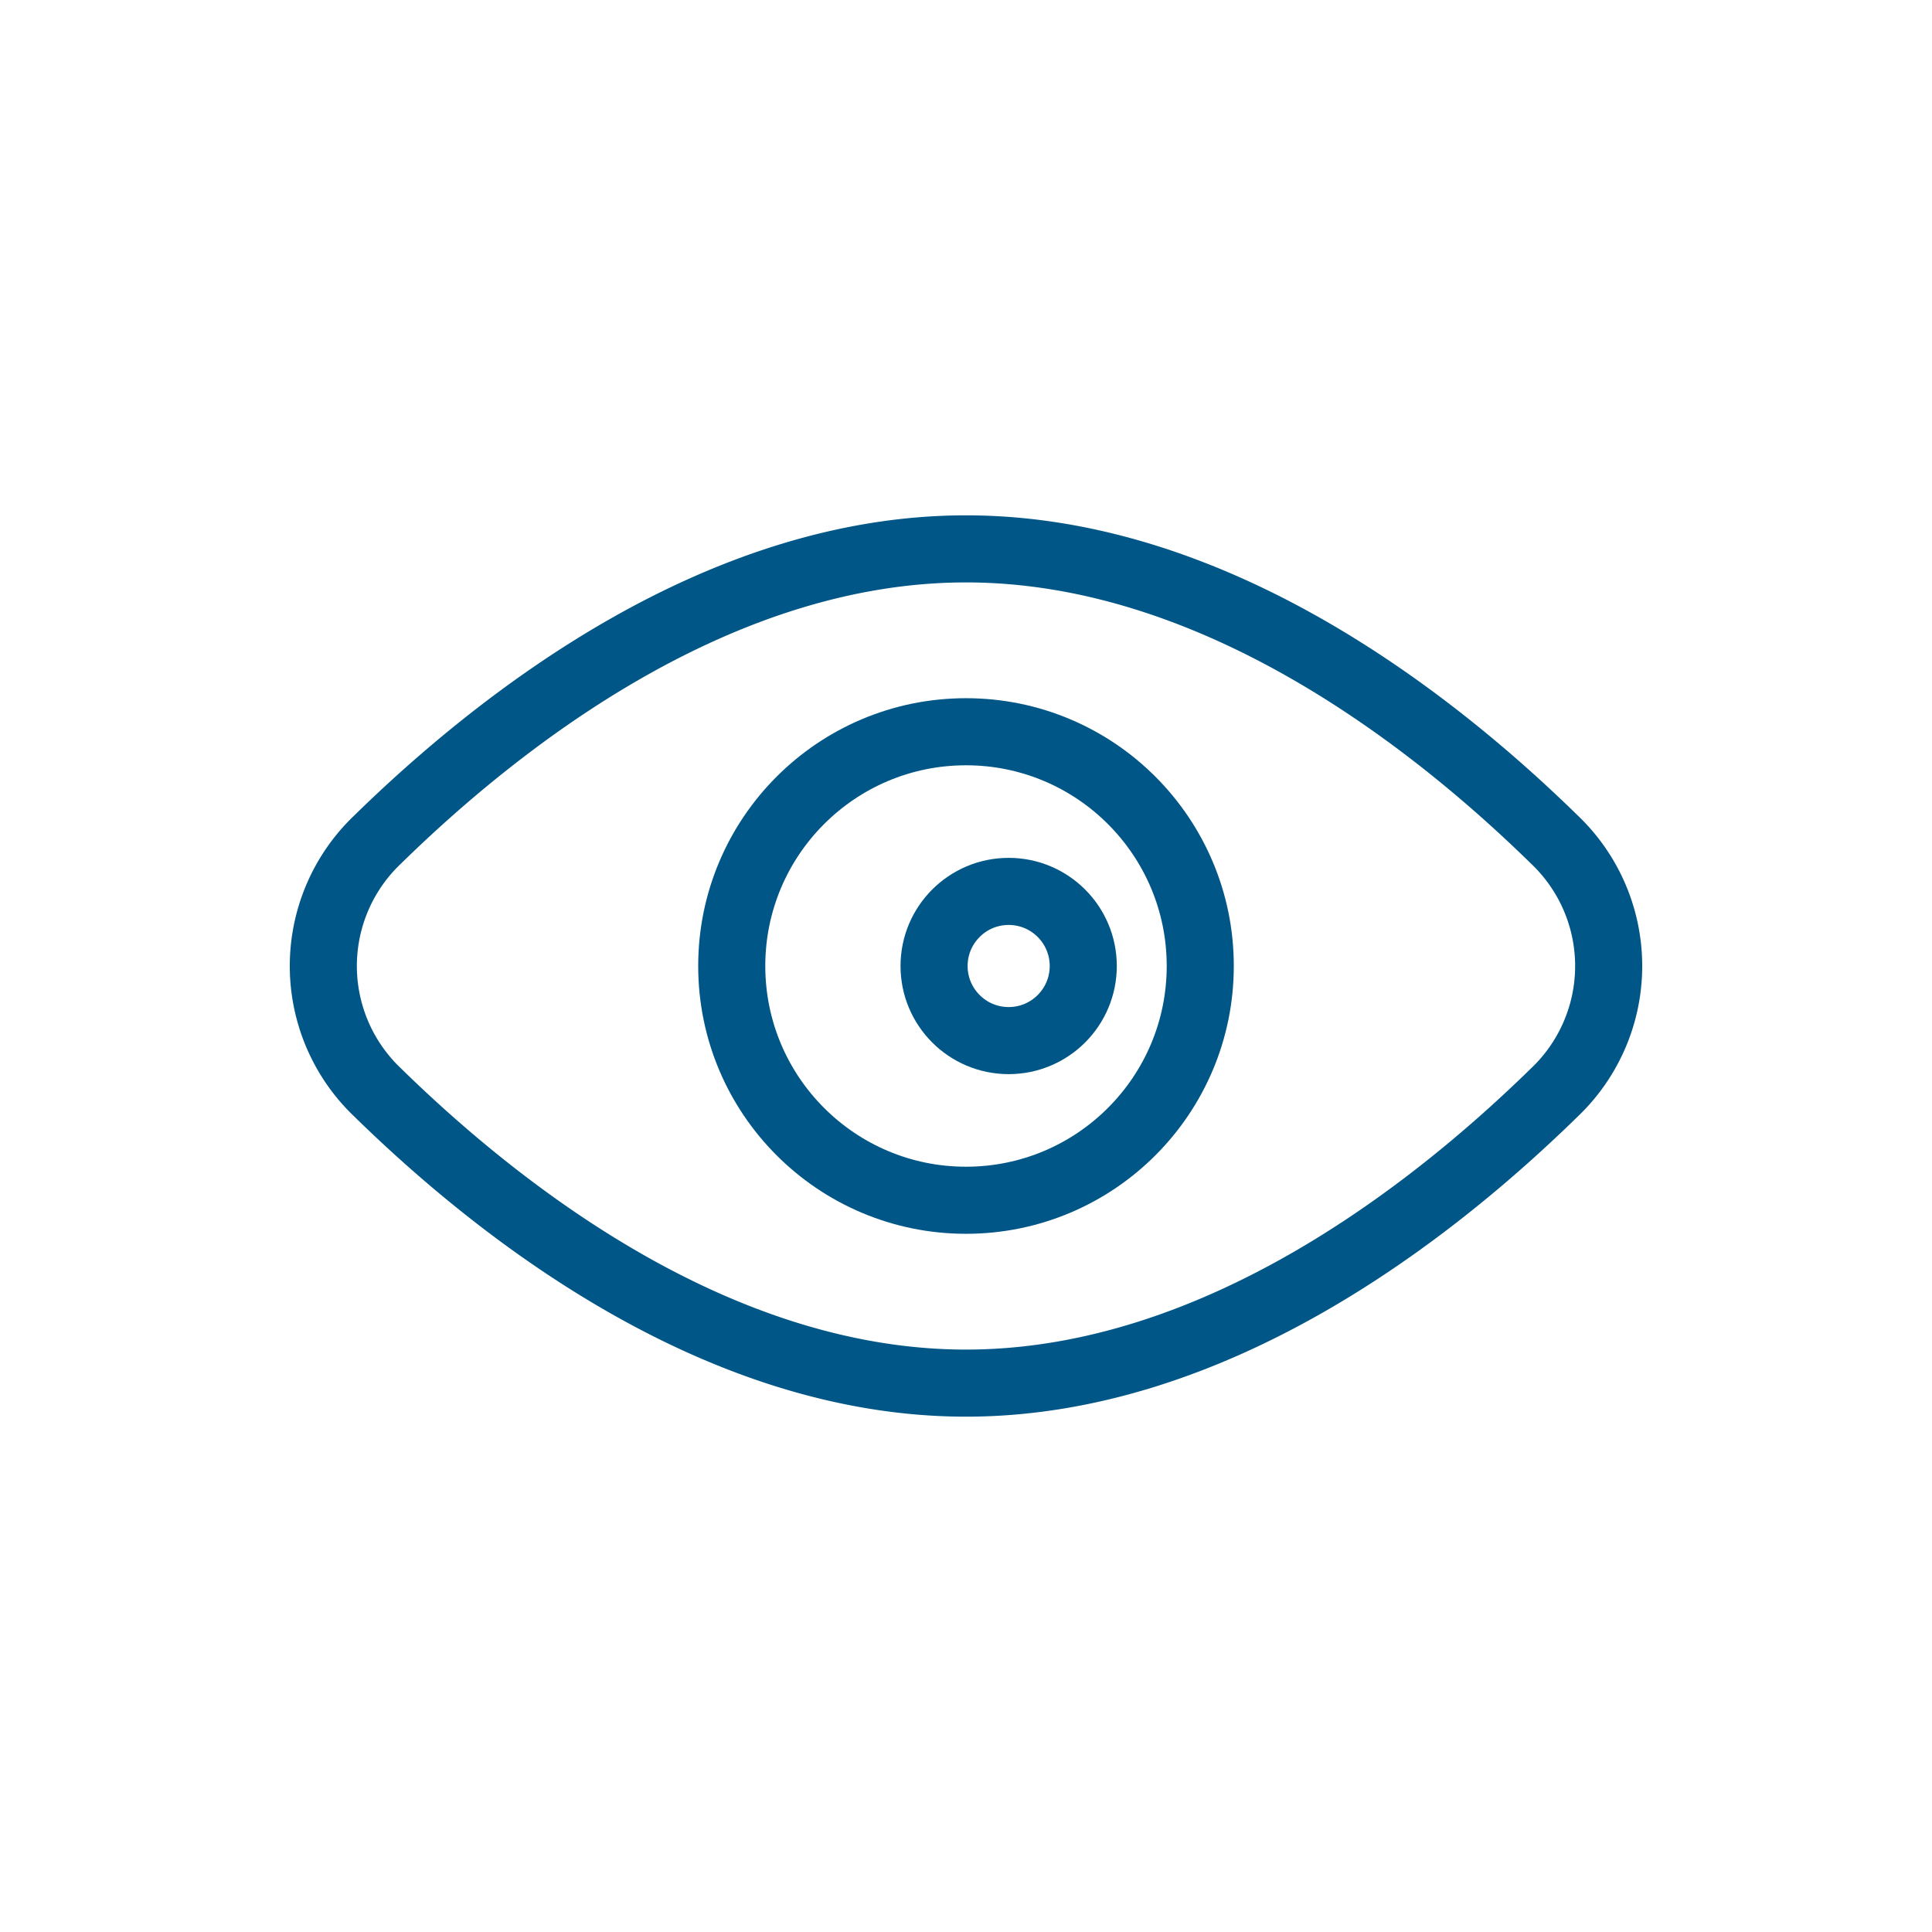
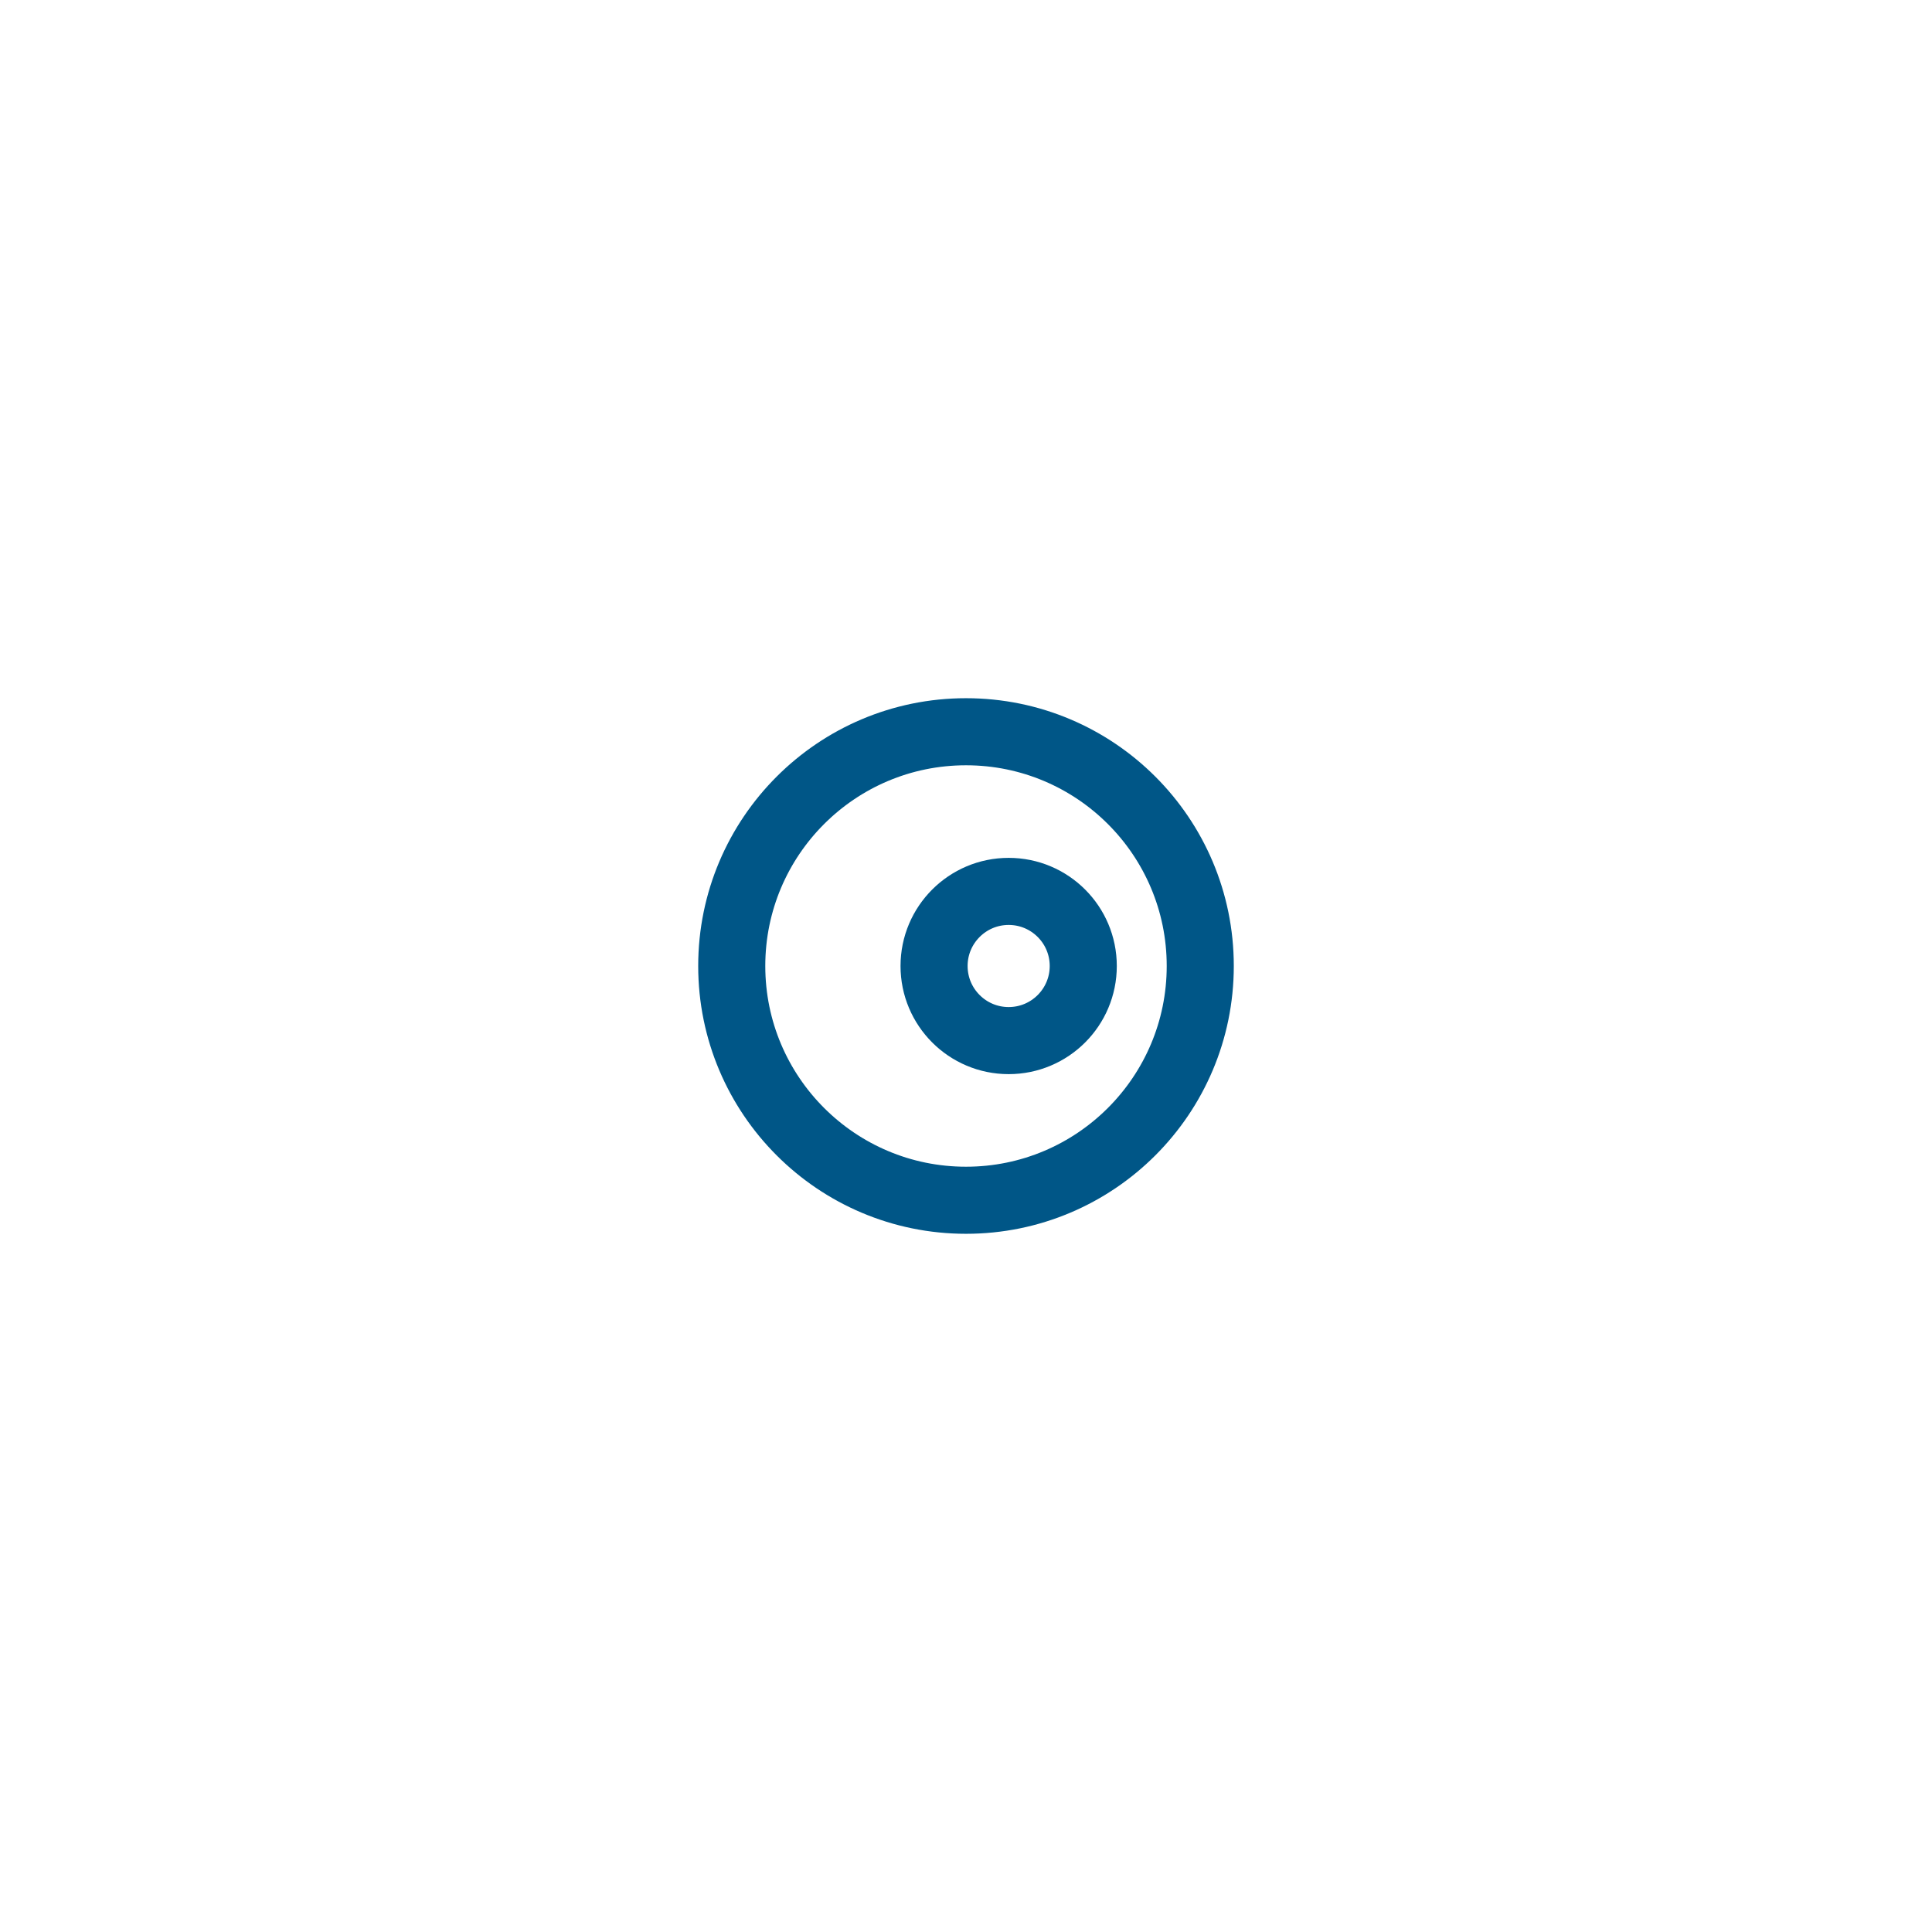
<svg xmlns="http://www.w3.org/2000/svg" id="Layer_1" data-name="Layer 1" viewBox="0 0 144 144">
  <defs>
    <style>.cls-1{fill:none;stroke:#005687;stroke-linecap:round;stroke-linejoin:round;stroke-width:5px;}</style>
  </defs>
-   <path class="cls-1" d="M115.86,62.58a13,13,0,0,1,0,18.84c-9.35,9.15-25.5,21.67-43.86,21.67S37.49,90.57,28.14,81.42a13,13,0,0,1,0-18.84C37.49,53.43,53.64,40.91,72,40.91S106.51,53.43,115.86,62.58Z" />
  <circle class="cls-1" cx="72" cy="72" r="17.46" />
  <circle class="cls-1" cx="75.18" cy="72" r="5.56" />
</svg>